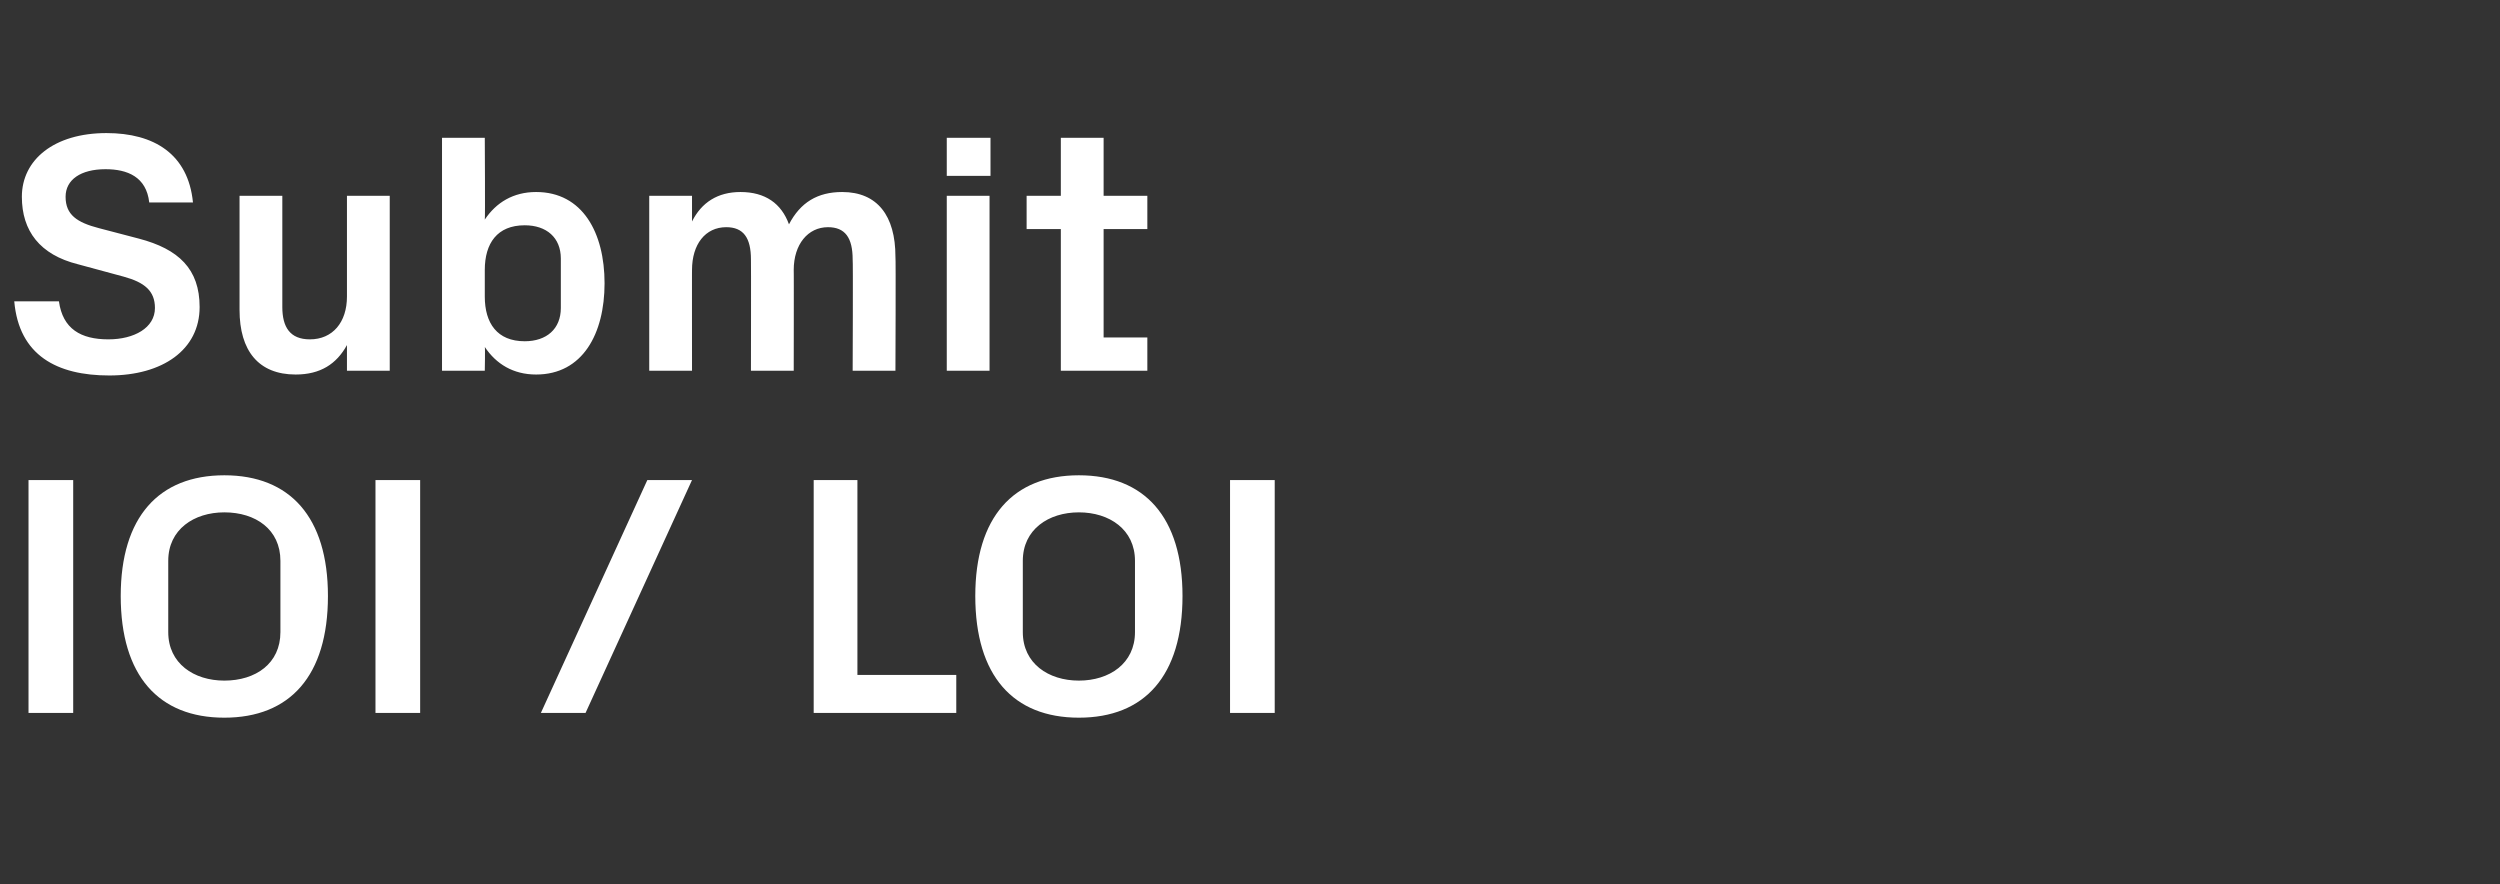
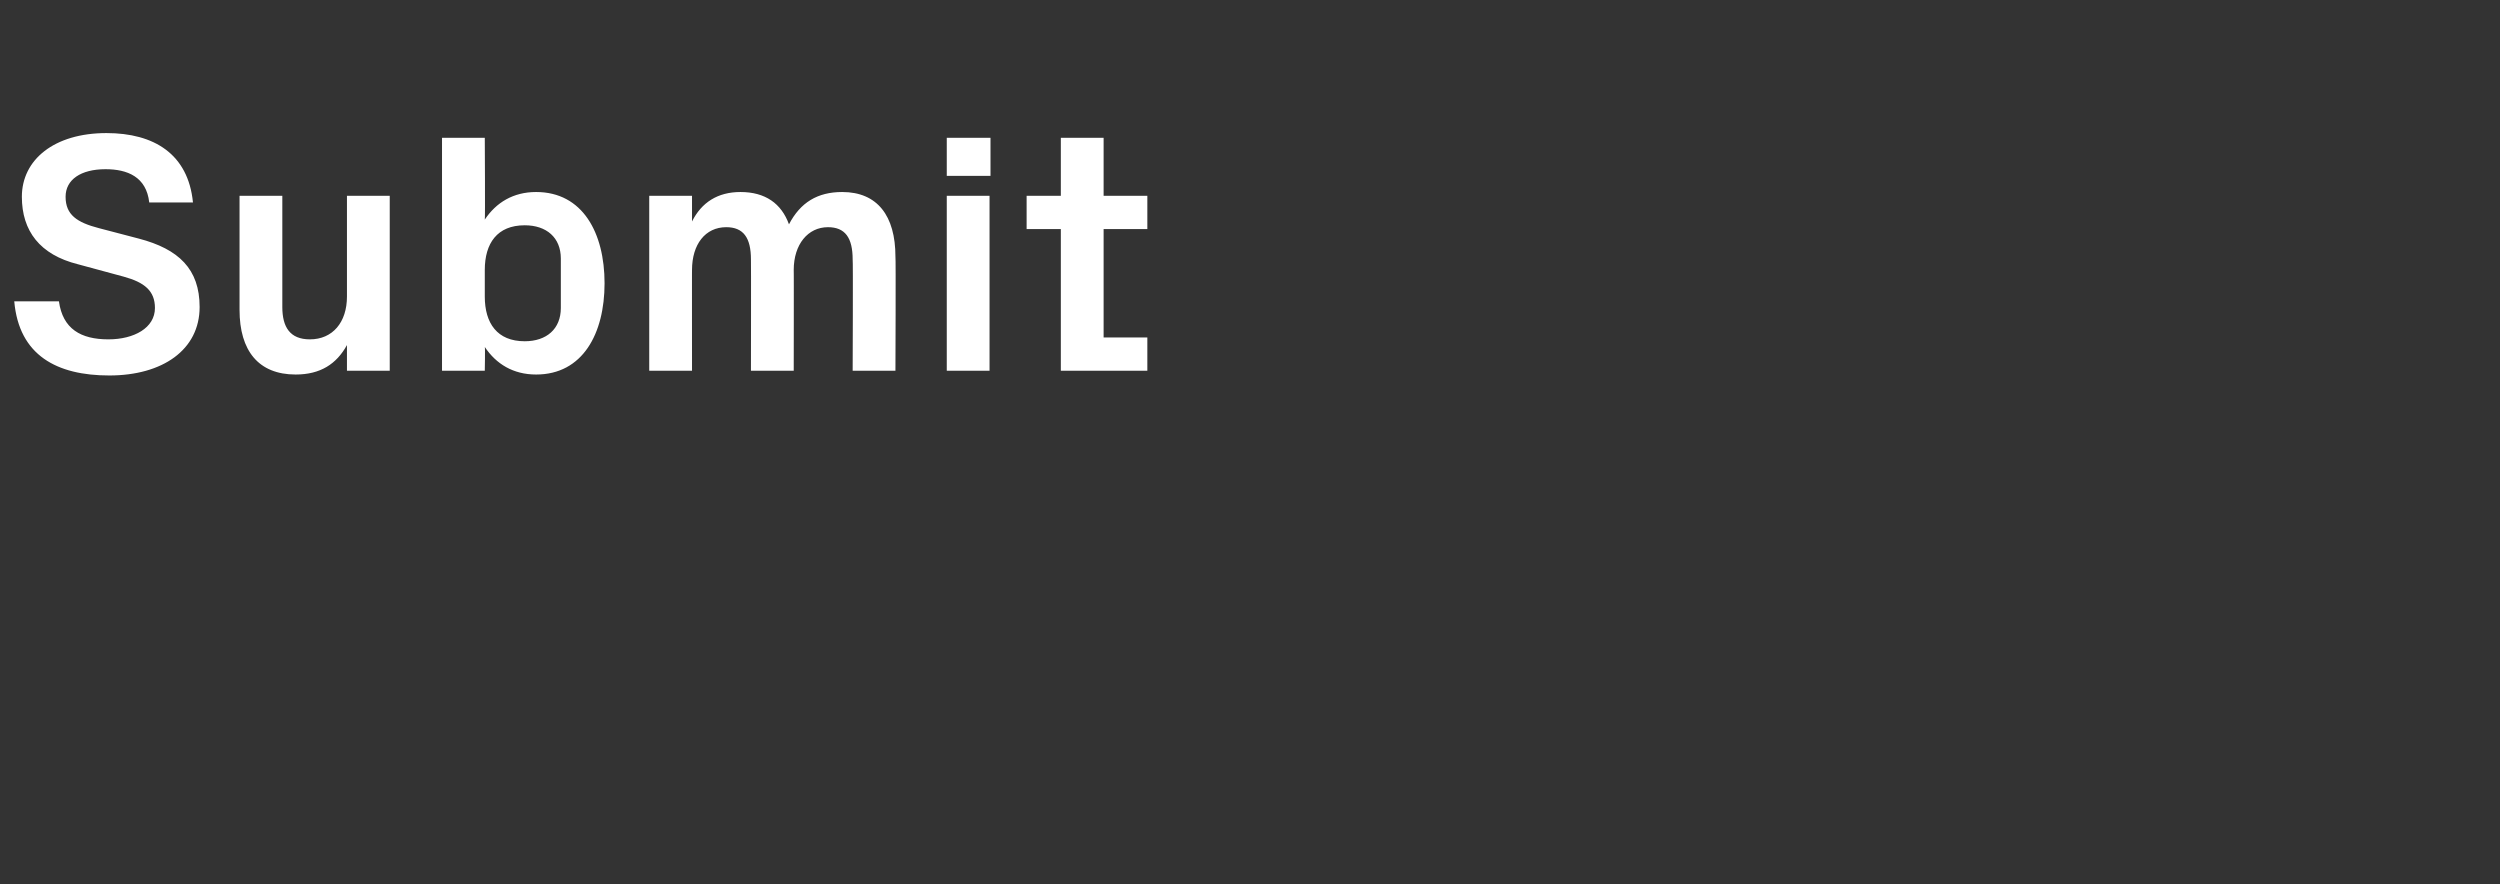
<svg xmlns="http://www.w3.org/2000/svg" version="1.1" width="263px" height="93px" viewBox="0 -10 263 93" style="top:-10px">
  <rect x="0" y="-10" width="263" height="93" fill="#333333" stroke="none" />
  <desc>Submit IOI / LOI</desc>
  <defs />
  <g id="Polygon30266">
-     <path d="M 3 40.5 L 7.7 40.5 L 7.7 65 L 3 65 L 3 40.5 Z M 23.6 65.5 C 16.7 65.5 12.7 61.1 12.7 52.7 C 12.7 44.4 16.7 40 23.6 40 C 30.5 40 34.5 44.4 34.5 52.7 C 34.5 61.1 30.5 65.5 23.6 65.5 Z M 29.5 56.5 C 29.5 56.5 29.5 49 29.5 49 C 29.5 45.7 26.9 43.9 23.6 43.9 C 20.4 43.9 17.7 45.7 17.7 49 C 17.7 49 17.7 56.5 17.7 56.5 C 17.7 59.8 20.4 61.6 23.6 61.6 C 26.9 61.6 29.5 59.8 29.5 56.5 Z M 39.5 40.5 L 44.2 40.5 L 44.2 65 L 39.5 65 L 39.5 40.5 Z M 61.6 65 L 56.9 65 L 68.1 40.5 L 72.8 40.5 L 61.6 65 Z M 85.6 40.5 L 90.2 40.5 L 90.2 61 L 100.6 61 L 100.6 65 L 85.6 65 L 85.6 40.5 Z M 113.5 65.5 C 106.6 65.5 102.6 61.1 102.6 52.7 C 102.6 44.4 106.6 40 113.5 40 C 120.4 40 124.4 44.4 124.4 52.7 C 124.4 61.1 120.4 65.5 113.5 65.5 Z M 119.4 56.5 C 119.4 56.5 119.4 49 119.4 49 C 119.4 45.7 116.7 43.9 113.5 43.9 C 110.3 43.9 107.6 45.7 107.6 49 C 107.6 49 107.6 56.5 107.6 56.5 C 107.6 59.8 110.3 61.6 113.5 61.6 C 116.7 61.6 119.4 59.8 119.4 56.5 Z M 129.4 40.5 L 134.1 40.5 L 134.1 65 L 129.4 65 L 129.4 40.5 Z " stroke="none" fill="#fff" />
-   </g>
+     </g>
  <g id="Polygon30265">
    <path d="M 6.9 10.7 C 6.9 12.6 8.1 13.4 10.4 14 C 10.4 14 14.6 15.1 14.6 15.1 C 18.8 16.2 21 18.3 21 22.3 C 21 26.8 17.1 29.5 11.5 29.5 C 6 29.5 2 27.4 1.5 21.7 C 1.5 21.7 6.2 21.7 6.2 21.7 C 6.6 24.6 8.5 25.7 11.4 25.7 C 14.1 25.7 16.3 24.5 16.3 22.4 C 16.3 20.6 15.2 19.7 13 19.1 C 13 19.1 8.2 17.8 8.2 17.8 C 4.2 16.8 2.3 14.3 2.3 10.7 C 2.3 6.8 5.7 4 11.2 4 C 16.2 4 19.8 6.2 20.3 11.3 C 20.3 11.3 15.7 11.3 15.7 11.3 C 15.4 8.6 13.4 7.8 11.1 7.8 C 8.5 7.8 6.9 8.9 6.9 10.7 Z M 36.5 26.3 C 35.4 28.3 33.7 29.4 31.1 29.4 C 27.2 29.4 25.2 26.9 25.2 22.6 C 25.2 22.64 25.2 10.6 25.2 10.6 L 29.7 10.6 C 29.7 10.6 29.7 22.32 29.7 22.3 C 29.7 24.4 30.5 25.7 32.6 25.7 C 35 25.7 36.5 23.9 36.5 21.2 C 36.5 21.24 36.5 10.6 36.5 10.6 L 41 10.6 L 41 29 L 36.5 29 C 36.5 29 36.5 26.32 36.5 26.3 Z M 51 21.2 C 51 24 52.3 25.9 55.2 25.9 C 57.5 25.9 59 24.6 59 22.4 C 59 22.4 59 17.2 59 17.2 C 59 15 57.5 13.7 55.2 13.7 C 52.3 13.7 51 15.6 51 18.4 C 51 18.4 51 21.2 51 21.2 Z M 46.5 29 L 46.5 4.5 L 51 4.5 C 51 4.5 51.05 13.1 51 13.1 C 52.2 11.3 54 10.2 56.4 10.2 C 61.3 10.2 63.6 14.5 63.6 19.8 C 63.6 25.1 61.3 29.4 56.4 29.4 C 54 29.4 52.2 28.3 51 26.5 C 51.05 26.5 51 29 51 29 L 46.5 29 Z M 88.6 10.2 C 92.3 10.2 94.2 12.7 94.2 17 C 94.25 16.96 94.2 29 94.2 29 L 89.7 29 C 89.7 29 89.75 17.28 89.7 17.3 C 89.7 15 88.9 13.9 87.1 13.9 C 85 13.9 83.5 15.7 83.5 18.4 C 83.52 18.36 83.5 29 83.5 29 L 79 29 C 79 29 79.02 17.28 79 17.3 C 79 15 78.2 13.9 76.4 13.9 C 74.2 13.9 72.8 15.7 72.8 18.4 C 72.79 18.36 72.8 29 72.8 29 L 68.3 29 L 68.3 10.6 L 72.8 10.6 C 72.8 10.6 72.79 13.28 72.8 13.3 C 73.8 11.3 75.5 10.2 77.9 10.2 C 80.5 10.2 82.2 11.4 83 13.6 C 84.2 11.3 86 10.2 88.6 10.2 Z M 99.6 29 L 99.6 10.6 L 104.1 10.6 L 104.1 29 L 99.6 29 Z M 104.2 8.5 L 99.6 8.5 L 99.6 4.5 L 104.2 4.5 L 104.2 8.5 Z M 116.1 25.5 L 120.7 25.5 L 120.7 29 L 111.6 29 L 111.6 14.1 L 108 14.1 L 108 10.6 L 111.6 10.6 L 111.6 4.5 L 116.1 4.5 L 116.1 10.6 L 120.7 10.6 L 120.7 14.1 L 116.1 14.1 L 116.1 25.5 Z " stroke="none" fill="#fff" />
  </g>
</svg>